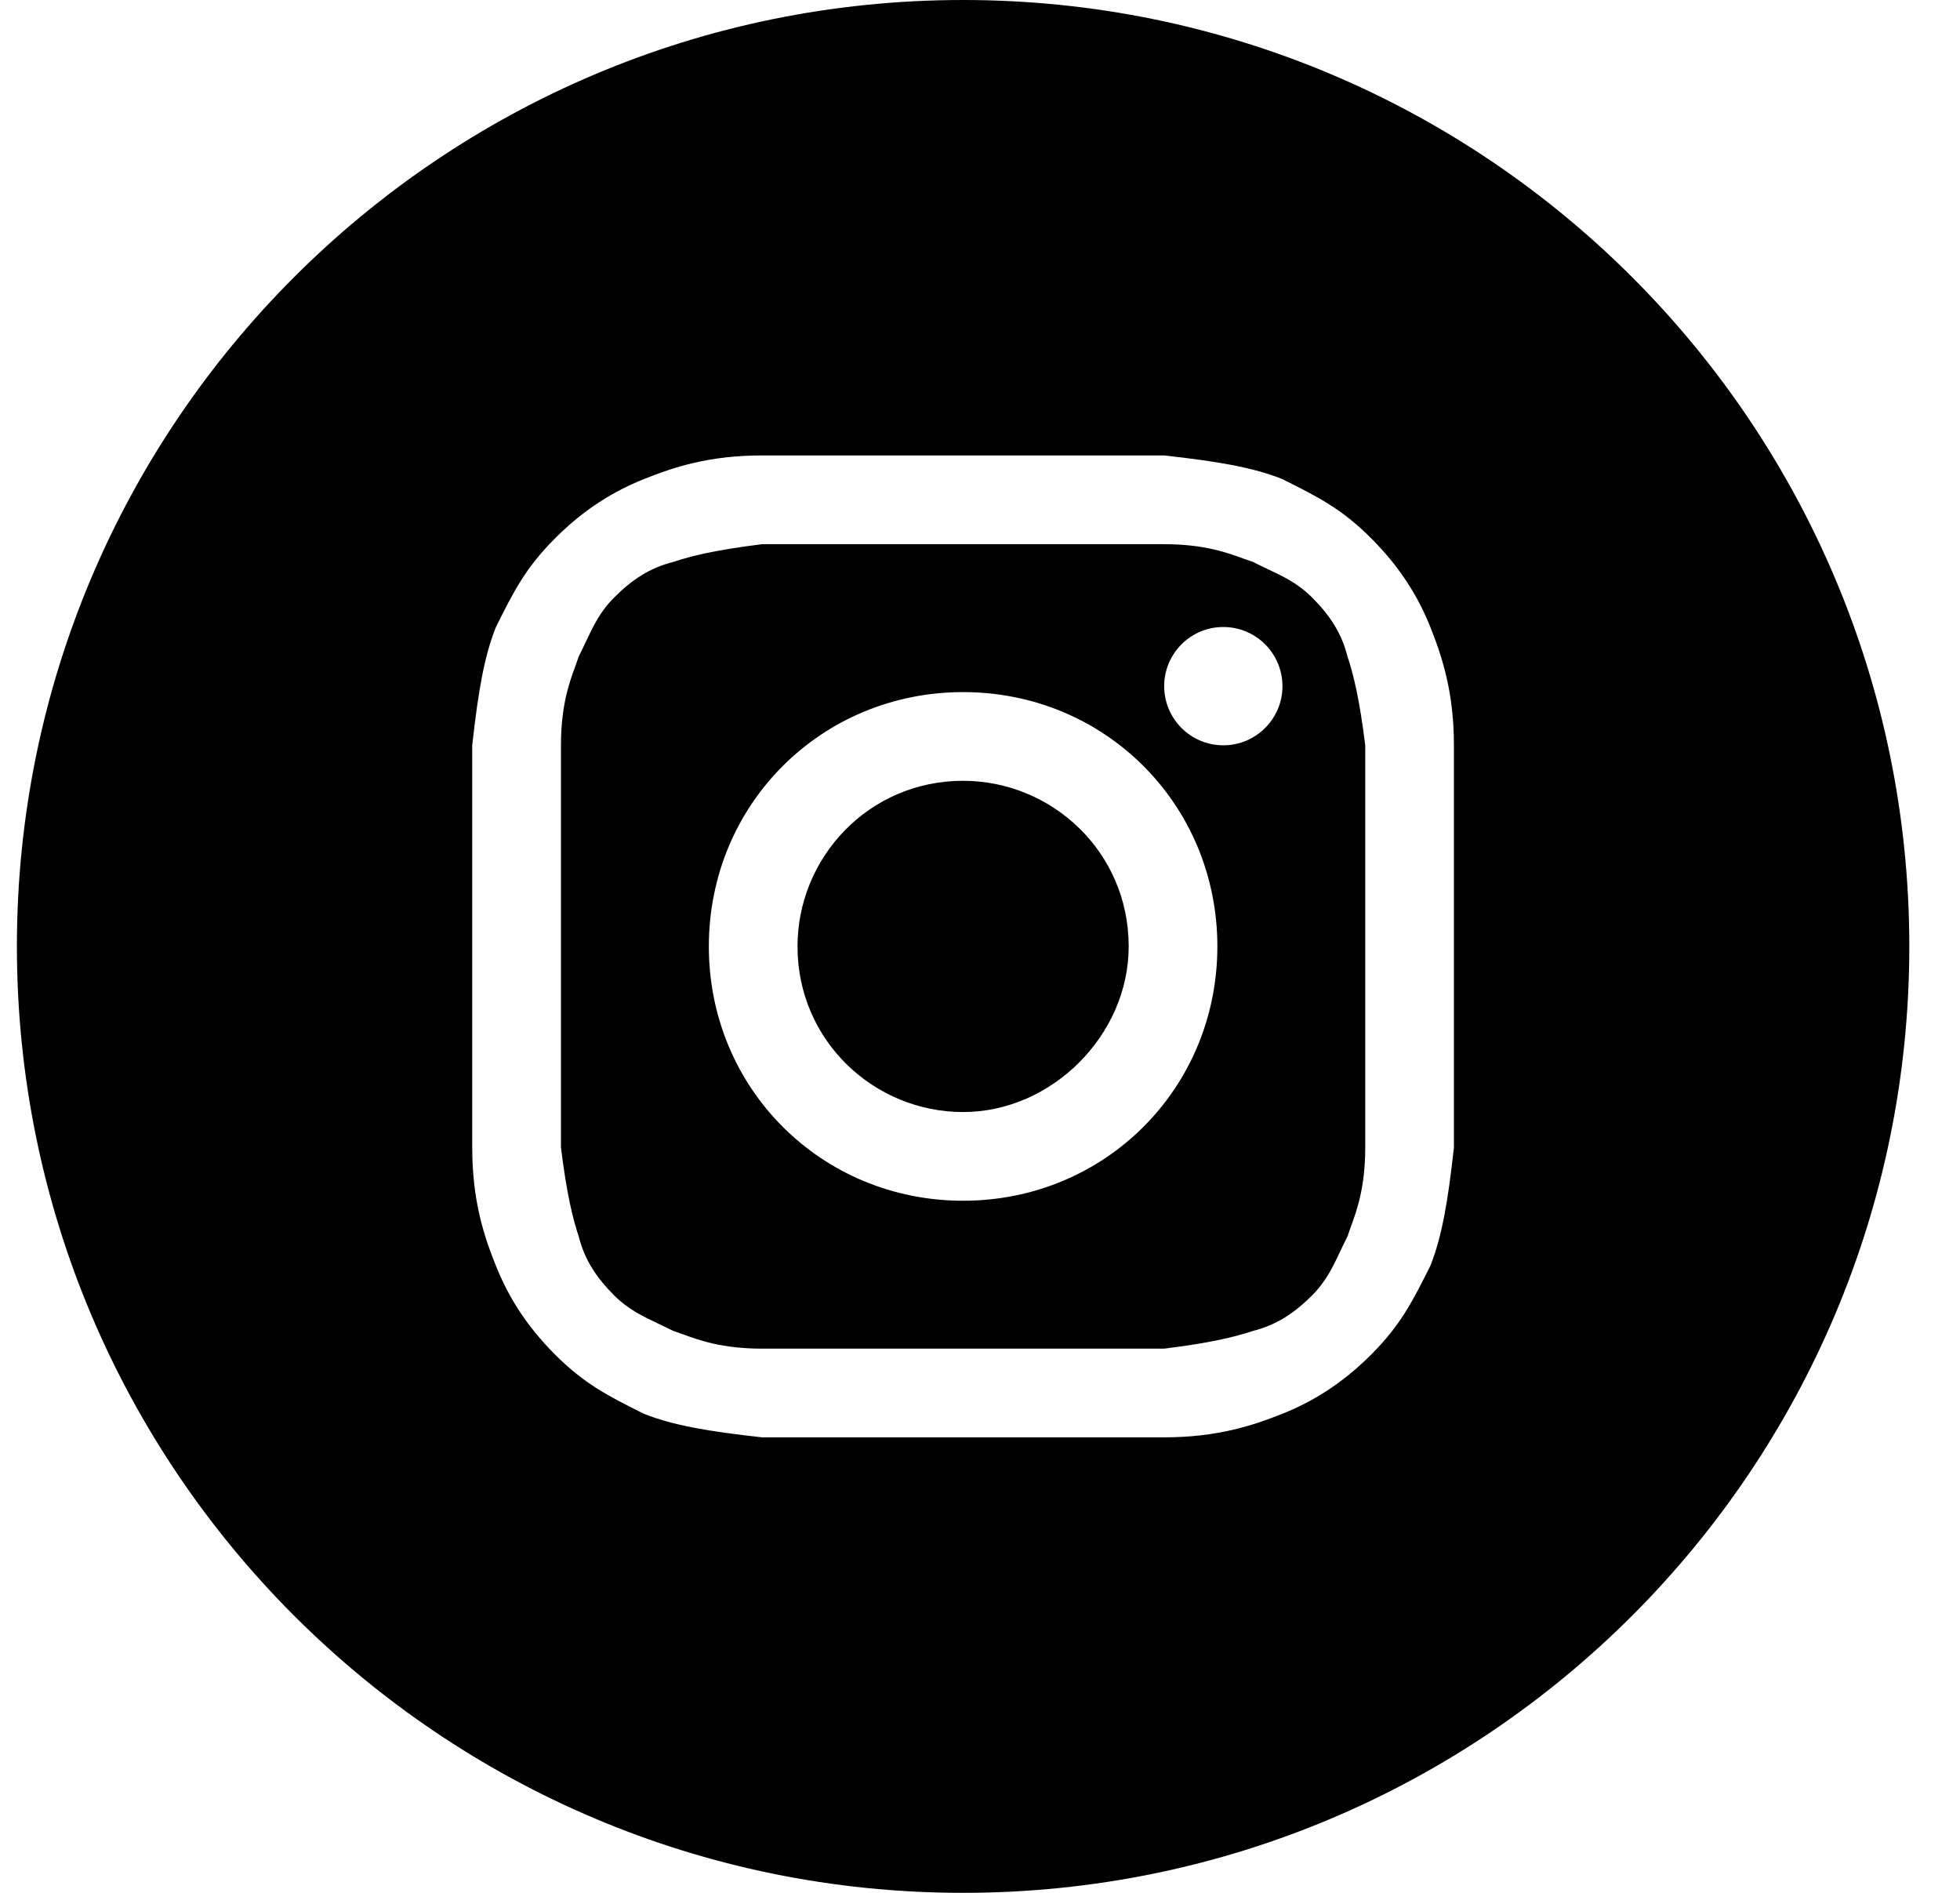
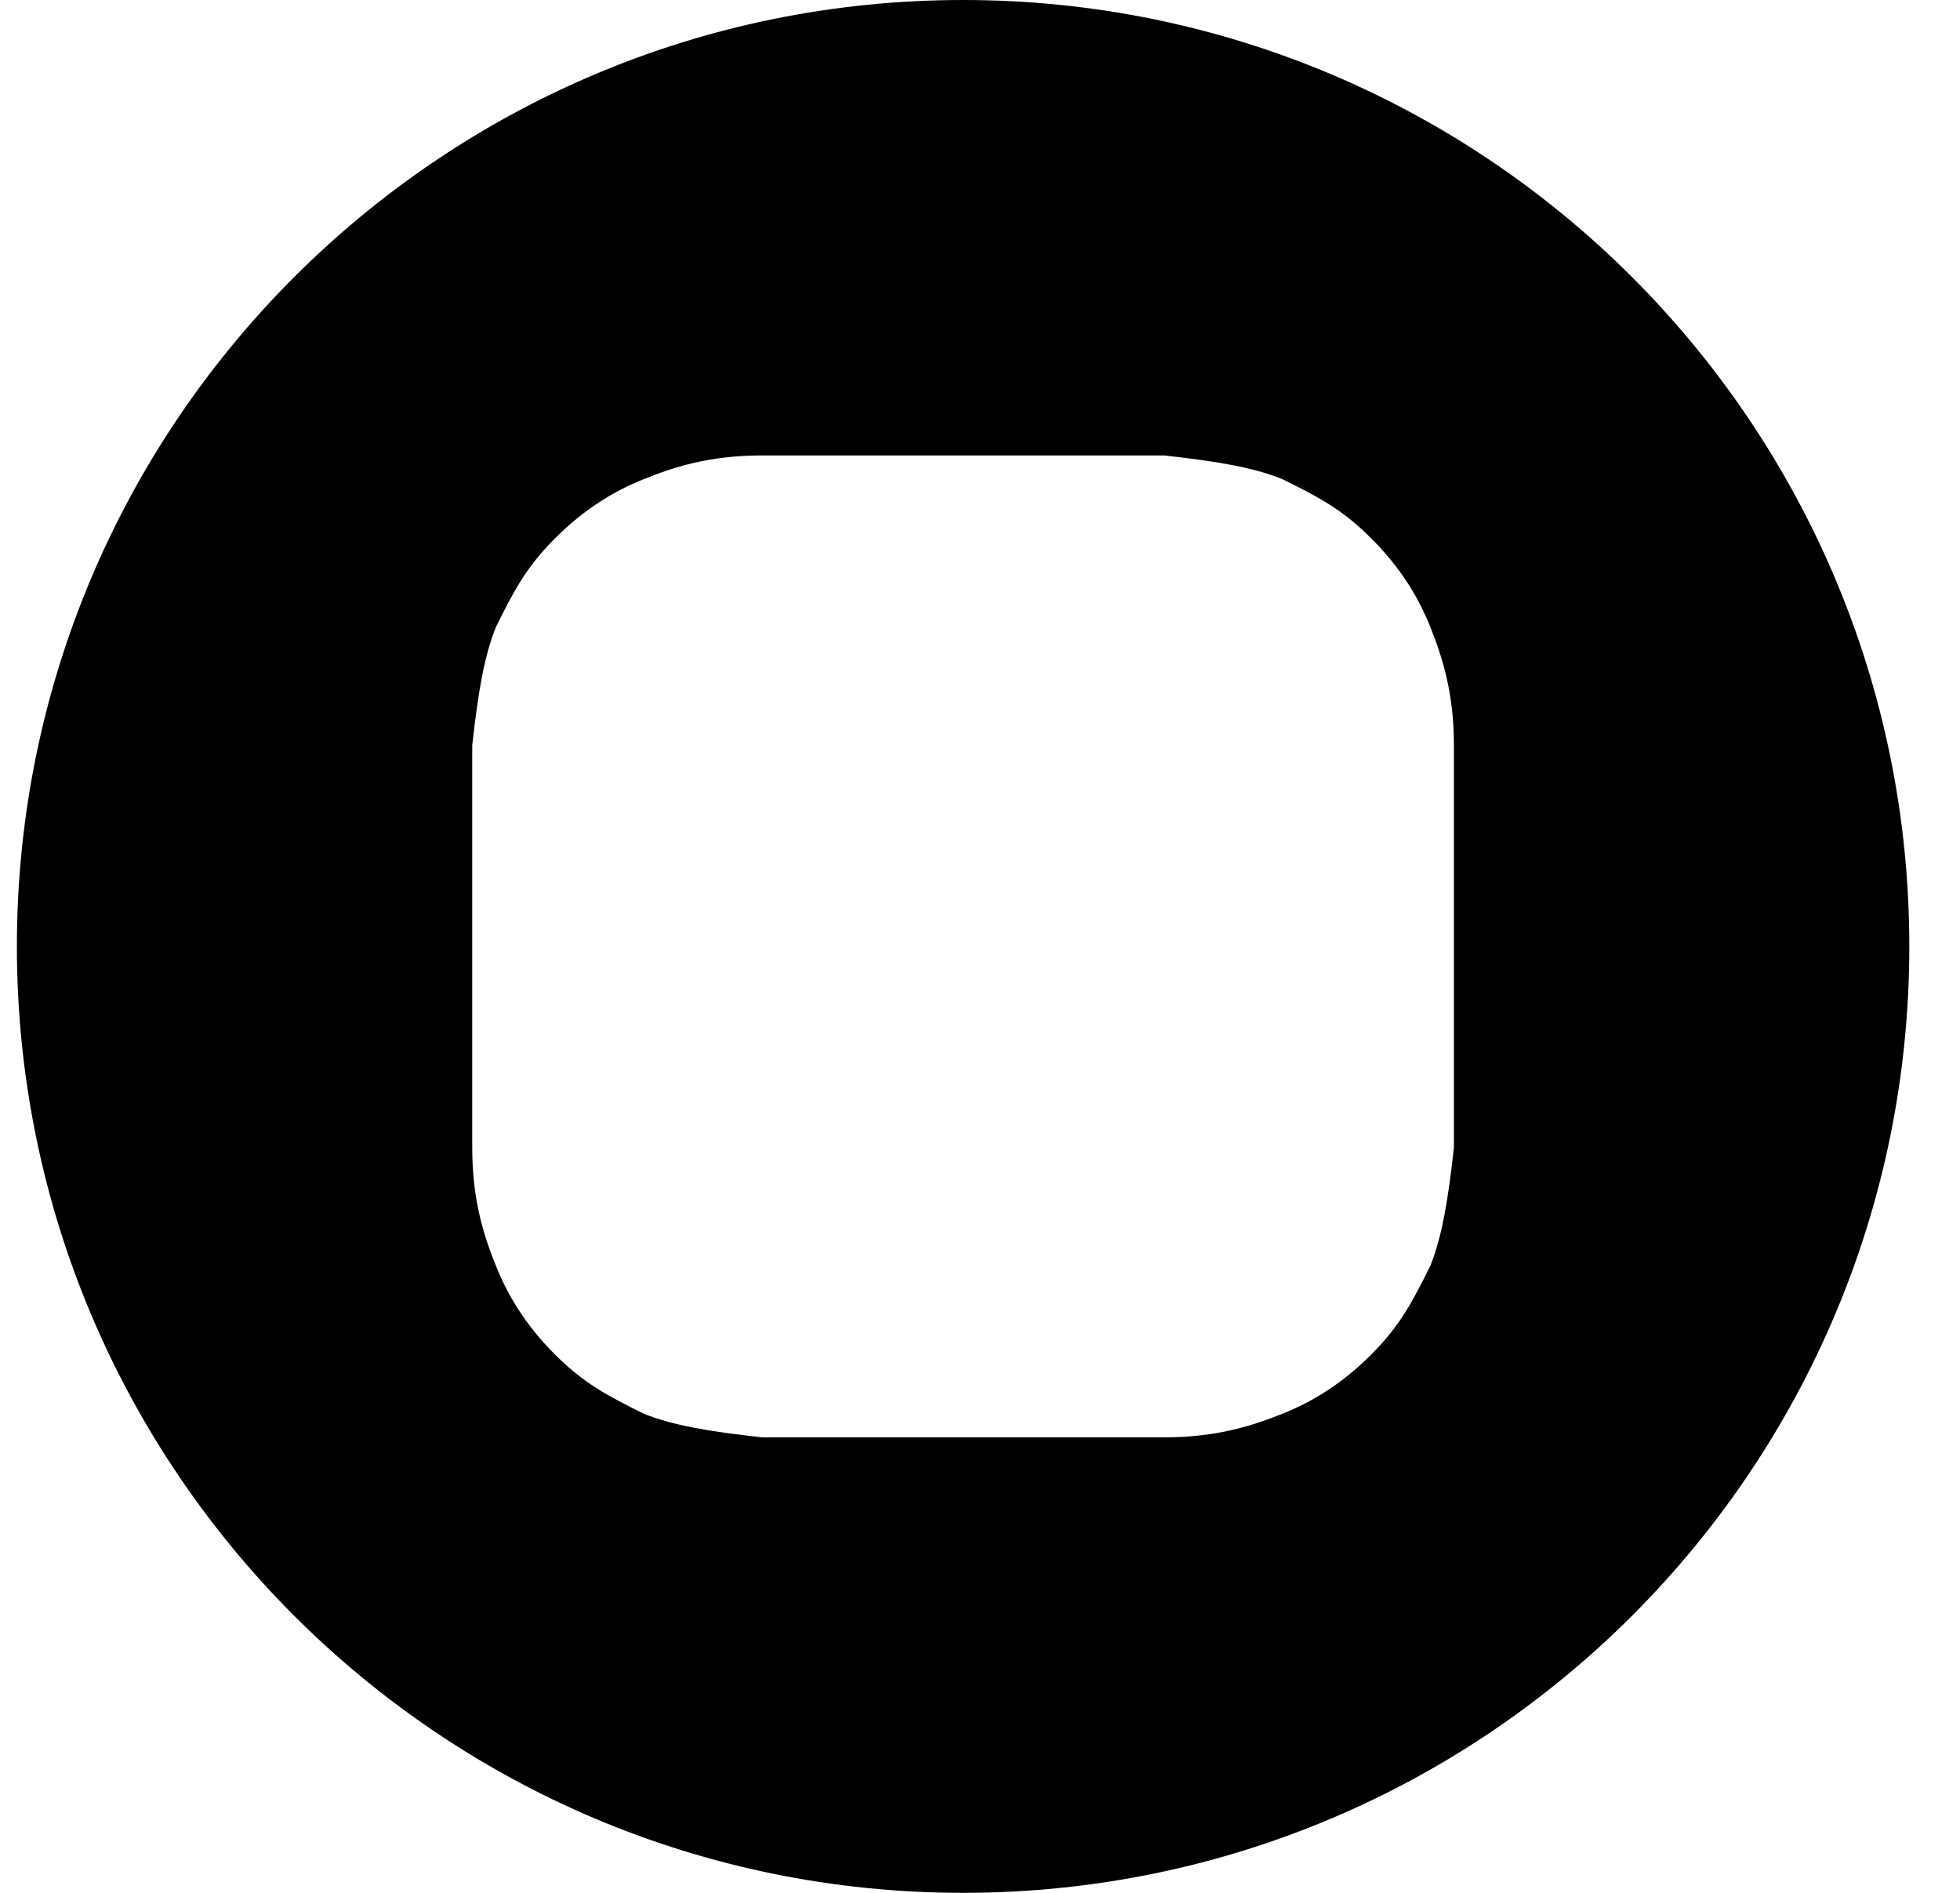
<svg xmlns="http://www.w3.org/2000/svg" width="29" height="28" viewBox="0 0 29 28" fill="none">
-   <path d="M14.25 16.45C12.938 16.45 11.8 15.4 11.8 14C11.8 12.688 12.85 11.55 14.25 11.55C15.562 11.55 16.7 12.6 16.7 14C16.7 15.312 15.562 16.45 14.25 16.45Z" fill="black" />
-   <path fill-rule="evenodd" clip-rule="evenodd" d="M17.225 8.05H11.275C10.575 8.137 10.225 8.225 9.963 8.312C9.613 8.4 9.35 8.575 9.088 8.838C8.88 9.045 8.782 9.253 8.663 9.504C8.632 9.57 8.599 9.64 8.562 9.713C8.549 9.753 8.533 9.796 8.517 9.842C8.425 10.092 8.3 10.433 8.3 11.025V16.975C8.387 17.675 8.475 18.025 8.562 18.288C8.65 18.637 8.825 18.9 9.088 19.163C9.295 19.37 9.503 19.468 9.754 19.587C9.82 19.618 9.889 19.651 9.963 19.688C10.003 19.701 10.046 19.717 10.092 19.733C10.342 19.825 10.683 19.95 11.275 19.95H17.225C17.925 19.863 18.275 19.775 18.538 19.688C18.887 19.6 19.15 19.425 19.413 19.163C19.62 18.955 19.718 18.747 19.837 18.496C19.868 18.43 19.901 18.36 19.938 18.288C19.951 18.247 19.967 18.204 19.983 18.158C20.075 17.908 20.2 17.567 20.2 16.975V11.025C20.113 10.325 20.025 9.975 19.938 9.713C19.85 9.363 19.675 9.1 19.413 8.838C19.205 8.63 18.997 8.532 18.746 8.413C18.68 8.382 18.61 8.349 18.538 8.312C18.497 8.299 18.454 8.283 18.408 8.267C18.158 8.175 17.817 8.05 17.225 8.05ZM14.25 10.238C12.15 10.238 10.488 11.9 10.488 14C10.488 16.1 12.15 17.762 14.25 17.762C16.35 17.762 18.012 16.1 18.012 14C18.012 11.9 16.35 10.238 14.25 10.238ZM18.975 10.15C18.975 10.633 18.583 11.025 18.1 11.025C17.617 11.025 17.225 10.633 17.225 10.15C17.225 9.667 17.617 9.275 18.1 9.275C18.583 9.275 18.975 9.667 18.975 10.15Z" fill="black" />
  <path fill-rule="evenodd" clip-rule="evenodd" d="M0.25 14C0.25 6.268 6.518 0 14.25 0C21.982 0 28.25 6.268 28.25 14C28.25 21.732 21.982 28 14.25 28C6.518 28 0.25 21.732 0.25 14ZM11.275 6.737H17.225C18.012 6.825 18.538 6.912 18.975 7.088C19.5 7.35 19.85 7.525 20.288 7.963C20.725 8.4 20.988 8.838 21.163 9.275C21.337 9.713 21.512 10.238 21.512 11.025V16.975C21.425 17.762 21.337 18.288 21.163 18.725C20.9 19.25 20.725 19.6 20.288 20.038C19.85 20.475 19.413 20.738 18.975 20.913C18.538 21.087 18.012 21.262 17.225 21.262H11.275C10.488 21.175 9.963 21.087 9.525 20.913C9 20.65 8.65 20.475 8.213 20.038C7.775 19.6 7.513 19.163 7.338 18.725C7.162 18.288 6.987 17.762 6.987 16.975V11.025C7.075 10.238 7.162 9.713 7.338 9.275C7.6 8.75 7.775 8.4 8.213 7.963C8.65 7.525 9.088 7.263 9.525 7.088C9.963 6.912 10.488 6.737 11.275 6.737Z" fill="black" />
</svg>